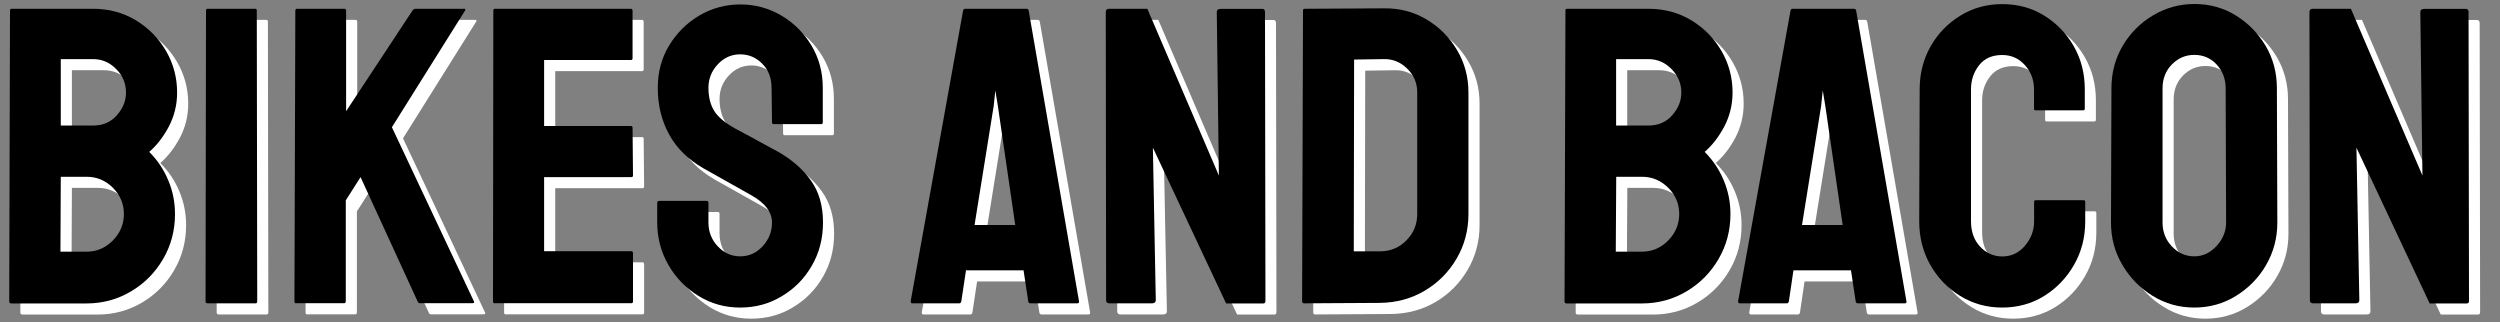
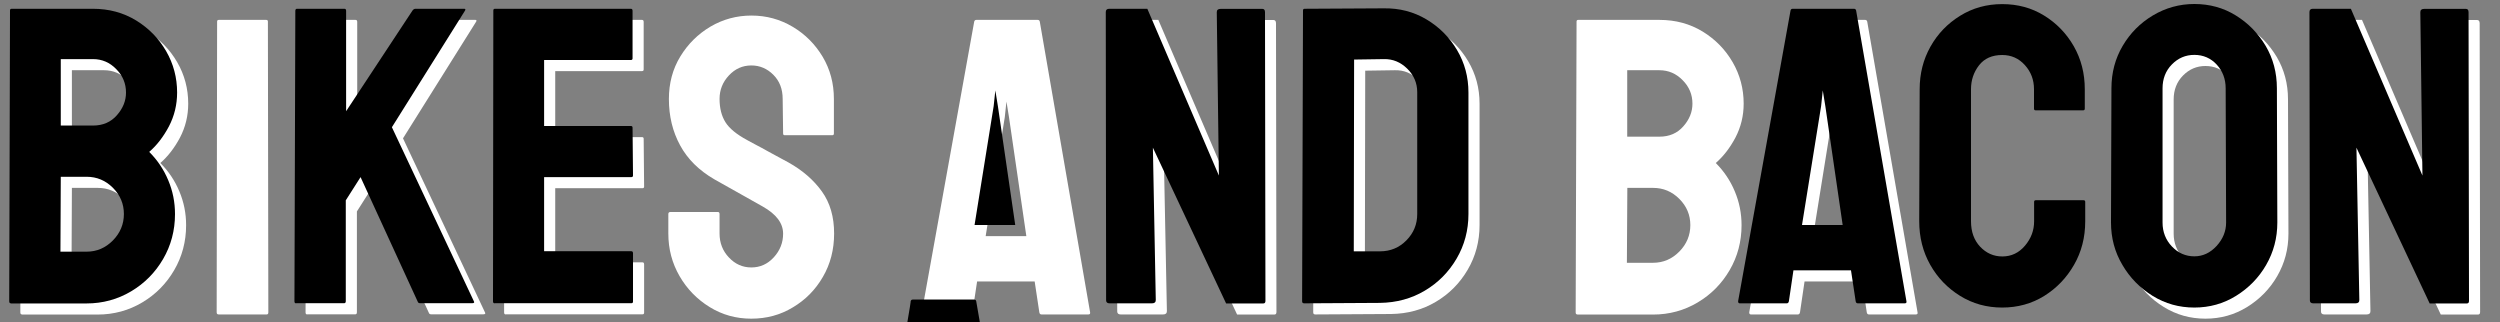
<svg xmlns="http://www.w3.org/2000/svg" version="1.1" id="Layer_1" x="0px" y="0px" viewBox="0 0 225 29" style="enable-background:new 0 0 225 29;" xml:space="preserve">
  <rect x="0" y="0" width="225" height="29" fill="#808080" stroke="none" />
  <style type="text/css">
	.st0{fill:#FFFFFF;}
</style>
  <g>
    <path class="st0" d="M1.98,28.3c-0.1,0-0.15-0.06-0.15-0.19L1.9,1.94c0-0.1,0.05-0.15,0.15-0.15h7.31c1.45,0,2.74,0.35,3.89,1.05   c1.14,0.7,2.04,1.62,2.7,2.76c0.66,1.14,0.99,2.39,0.99,3.73c0,1.09-0.25,2.11-0.74,3.05c-0.5,0.94-1.09,1.7-1.77,2.29   c0.74,0.74,1.31,1.59,1.71,2.55c0.41,0.97,0.61,1.98,0.61,3.05c0,1.47-0.36,2.82-1.07,4.04c-0.71,1.22-1.67,2.19-2.88,2.91   c-1.21,0.72-2.55,1.09-4.02,1.09H1.98z M6.44,23.65H8.8c0.91,0,1.7-0.34,2.36-1.01c0.66-0.67,0.99-1.47,0.99-2.38   c0-0.91-0.33-1.7-0.99-2.36c-0.66-0.66-1.45-0.99-2.36-0.99H6.47L6.44,23.65z M6.47,12.3h2.9c0.89,0,1.61-0.31,2.15-0.93   c0.55-0.62,0.82-1.3,0.82-2.04c0-0.81-0.29-1.52-0.88-2.11c-0.58-0.6-1.28-0.9-2.09-0.9h-2.9V12.3z" />
    <path class="st0" d="M19.69,28.3c-0.13,0-0.19-0.06-0.19-0.19l0.04-26.17c0-0.1,0.05-0.15,0.15-0.15h4.27   c0.1,0,0.15,0.05,0.15,0.15l0.04,26.17c0,0.13-0.05,0.19-0.15,0.19H19.69z" />
    <path class="st0" d="M27.65,28.3c-0.1,0-0.15-0.06-0.15-0.19l0.08-26.13c0-0.13,0.05-0.19,0.15-0.19H32c0.1,0,0.15,0.06,0.15,0.19   v9.03l5.98-9.07c0.08-0.1,0.16-0.15,0.27-0.15h4.38c0.1,0,0.13,0.05,0.08,0.15l-6.59,10.51l7.39,15.69   c0.05,0.1-0.01,0.15-0.19,0.15h-4.65c-0.13,0-0.2-0.05-0.23-0.15l-5.14-11.2l-1.33,2.09v9.07c0,0.13-0.05,0.19-0.15,0.19H27.65z" />
    <path class="st0" d="M45.52,28.3c-0.1,0-0.15-0.06-0.15-0.19L45.4,1.94c0-0.1,0.05-0.15,0.15-0.15h12.23c0.1,0,0.15,0.06,0.15,0.19   v4.27c0,0.1-0.05,0.15-0.15,0.15h-7.81v5.94h7.81c0.1,0,0.15,0.05,0.15,0.15l0.04,4.3c0,0.1-0.05,0.15-0.15,0.15h-7.85v6.67h7.85   c0.1,0,0.15,0.06,0.15,0.19v4.34c0,0.1-0.05,0.15-0.15,0.15H45.52z" />
    <path class="st0" d="M67.61,28.68c-1.37,0-2.62-0.35-3.75-1.05s-2.03-1.62-2.7-2.78c-0.67-1.16-1.01-2.43-1.01-3.83v-1.75   c0-0.13,0.06-0.19,0.19-0.19h4.27c0.1,0,0.15,0.06,0.15,0.19v1.75c0,0.84,0.28,1.56,0.84,2.15c0.56,0.6,1.23,0.9,2.02,0.9   s1.46-0.3,2.02-0.91c0.56-0.61,0.84-1.32,0.84-2.13c0-0.94-0.61-1.75-1.83-2.44c-0.41-0.23-1.04-0.58-1.9-1.07   c-0.86-0.48-1.68-0.94-2.44-1.37c-1.4-0.81-2.43-1.83-3.1-3.07c-0.67-1.23-1.01-2.62-1.01-4.17c0-1.42,0.34-2.7,1.03-3.83   c0.69-1.13,1.59-2.02,2.72-2.69c1.13-0.66,2.36-0.99,3.68-0.99c1.35,0,2.58,0.34,3.71,1.01c1.13,0.67,2.03,1.58,2.7,2.7   c0.67,1.13,1.01,2.39,1.01,3.79v3.12c0,0.1-0.05,0.15-0.15,0.15h-4.27c-0.1,0-0.15-0.05-0.15-0.15l-0.04-3.12   c0-0.89-0.28-1.61-0.84-2.17c-0.56-0.56-1.22-0.84-1.98-0.84c-0.79,0-1.46,0.3-2.02,0.9c-0.56,0.6-0.84,1.3-0.84,2.11   c0,0.84,0.18,1.54,0.53,2.1c0.35,0.56,1,1.09,1.94,1.6c0.13,0.08,0.37,0.21,0.74,0.4c0.37,0.19,0.77,0.41,1.2,0.65   c0.43,0.24,0.82,0.45,1.16,0.63c0.34,0.18,0.55,0.29,0.63,0.34c1.27,0.71,2.27,1.58,3.01,2.61c0.74,1.03,1.1,2.29,1.1,3.79   c0,1.45-0.34,2.75-1.01,3.9c-0.67,1.16-1.57,2.07-2.7,2.74C70.23,28.35,68.98,28.68,67.61,28.68z" />
    <path class="st0" d="M82.96,28.11l4.72-26.17c0.03-0.1,0.09-0.15,0.19-0.15h5.52c0.1,0,0.17,0.05,0.19,0.15l4.53,26.17   c0.02,0.13-0.03,0.19-0.15,0.19h-4.23c-0.1,0-0.17-0.06-0.19-0.19l-0.42-2.78h-5.18l-0.42,2.78c-0.03,0.13-0.09,0.19-0.19,0.19   h-4.23C83.01,28.3,82.96,28.24,82.96,28.11z M88.71,21.25h3.66l-1.56-10.7l-0.23-1.41l-0.15,1.41L88.71,21.25z" />
    <path class="st0" d="M100.86,28.3c-0.2,0-0.31-0.09-0.31-0.27l-0.04-25.94c0-0.2,0.1-0.3,0.31-0.3h3.43l6.44,15.01l-0.19-14.7   c0-0.2,0.11-0.3,0.34-0.3h3.77c0.15,0,0.23,0.1,0.23,0.3l0.04,25.98c0,0.15-0.06,0.23-0.19,0.23h-3.35l-6.59-14.02L105.02,28   c0,0.2-0.11,0.3-0.34,0.3H100.86z" />
    <path class="st0" d="M118.38,28.3c-0.13,0-0.19-0.06-0.19-0.19l0.08-26.17c0-0.1,0.05-0.15,0.15-0.15l7.12-0.04   c1.4-0.02,2.67,0.3,3.83,0.99c1.16,0.69,2.08,1.61,2.76,2.76c0.69,1.16,1.03,2.43,1.03,3.83v10.93c0,1.47-0.36,2.81-1.07,4.02   c-0.71,1.21-1.66,2.17-2.86,2.88c-1.19,0.71-2.54,1.08-4.04,1.1L118.38,28.3z M122.84,23.62h2.36c0.94,0,1.73-0.33,2.38-0.99   c0.65-0.66,0.97-1.45,0.97-2.36V9.29c0-0.81-0.3-1.52-0.9-2.11s-1.3-0.88-2.11-0.86l-2.67,0.04L122.84,23.62z" />
    <path class="st0" d="M141.96,28.3c-0.1,0-0.15-0.06-0.15-0.19l0.08-26.17c0-0.1,0.05-0.15,0.15-0.15h7.31   c1.45,0,2.74,0.35,3.89,1.05c1.14,0.7,2.04,1.62,2.7,2.76c0.66,1.14,0.99,2.39,0.99,3.73c0,1.09-0.25,2.11-0.74,3.05   c-0.5,0.94-1.09,1.7-1.77,2.29c0.74,0.74,1.31,1.59,1.71,2.55c0.41,0.97,0.61,1.98,0.61,3.05c0,1.47-0.36,2.82-1.07,4.04   c-0.71,1.22-1.67,2.19-2.88,2.91c-1.21,0.72-2.55,1.09-4.02,1.09H141.96z M146.42,23.65h2.36c0.91,0,1.7-0.34,2.36-1.01   c0.66-0.67,0.99-1.47,0.99-2.38c0-0.91-0.33-1.7-0.99-2.36c-0.66-0.66-1.45-0.99-2.36-0.99h-2.32L146.42,23.65z M146.46,12.3h2.89   c0.89,0,1.61-0.31,2.15-0.93c0.55-0.62,0.82-1.3,0.82-2.04c0-0.81-0.29-1.52-0.88-2.11c-0.58-0.6-1.28-0.9-2.1-0.9h-2.89V12.3z" />
    <path class="st0" d="M157.43,28.11l4.72-26.17c0.02-0.1,0.09-0.15,0.19-0.15h5.52c0.1,0,0.16,0.05,0.19,0.15l4.53,26.17   c0.03,0.13-0.03,0.19-0.15,0.19h-4.23c-0.1,0-0.17-0.06-0.19-0.19l-0.42-2.78h-5.18L162,28.11c-0.03,0.13-0.09,0.19-0.19,0.19   h-4.23C157.48,28.3,157.43,28.24,157.43,28.11z M163.18,21.25h3.66l-1.56-10.7l-0.23-1.41l-0.15,1.41L163.18,21.25z" />
-     <path class="st0" d="M181.2,28.68c-1.4,0-2.66-0.35-3.79-1.05s-2.03-1.63-2.69-2.8c-0.66-1.17-0.99-2.48-0.99-3.92l0.04-11.88   c0-1.4,0.32-2.67,0.97-3.83c0.65-1.16,1.54-2.08,2.67-2.78c1.13-0.7,2.39-1.05,3.79-1.05s2.65,0.34,3.77,1.03   c1.12,0.69,2.01,1.61,2.67,2.76c0.66,1.16,0.99,2.44,0.99,3.87v1.75c0,0.1-0.05,0.15-0.15,0.15h-4.27c-0.1,0-0.15-0.05-0.15-0.15   V9.03c0-0.84-0.27-1.56-0.82-2.17c-0.55-0.61-1.23-0.91-2.04-0.91c-0.91,0-1.61,0.31-2.09,0.93c-0.48,0.62-0.72,1.34-0.72,2.15   v11.88c0,0.94,0.27,1.7,0.82,2.29c0.55,0.58,1.21,0.88,2,0.88c0.81,0,1.49-0.32,2.04-0.97c0.55-0.65,0.82-1.38,0.82-2.19v-1.75   c0-0.1,0.05-0.15,0.15-0.15h4.3c0.1,0,0.15,0.05,0.15,0.15v1.75c0,1.45-0.34,2.76-1.01,3.92c-0.67,1.17-1.57,2.1-2.69,2.8   C183.85,28.33,182.59,28.68,181.2,28.68z" />
    <path class="st0" d="M198.49,28.68c-1.37,0-2.62-0.35-3.75-1.05s-2.04-1.62-2.72-2.78c-0.69-1.16-1.03-2.43-1.03-3.83l0.04-12.08   c0-1.4,0.34-2.67,1.01-3.81s1.58-2.06,2.72-2.74s2.39-1.03,3.73-1.03c1.37,0,2.62,0.34,3.73,1.03c1.12,0.69,2.01,1.6,2.69,2.74   c0.67,1.14,1.01,2.41,1.01,3.81l0.04,12.08c0,1.4-0.34,2.67-1.01,3.83c-0.67,1.16-1.58,2.08-2.71,2.78S199.86,28.68,198.49,28.68z    M198.49,24.07c0.76,0,1.43-0.31,2-0.93c0.57-0.62,0.86-1.33,0.86-2.11l-0.04-12.08c0-0.84-0.27-1.55-0.8-2.13   c-0.53-0.58-1.21-0.88-2.02-0.88c-0.79,0-1.46,0.29-2.02,0.86c-0.56,0.57-0.84,1.29-0.84,2.15v12.08c0,0.84,0.28,1.56,0.84,2.15   C197.03,23.77,197.7,24.07,198.49,24.07z" />
    <path class="st0" d="M209.19,28.3c-0.2,0-0.3-0.09-0.3-0.27l-0.04-25.94c0-0.2,0.1-0.3,0.3-0.3h3.43l6.44,15.01l-0.19-14.7   c0-0.2,0.11-0.3,0.34-0.3h3.77c0.15,0,0.23,0.1,0.23,0.3l0.04,25.98c0,0.15-0.06,0.23-0.19,0.23h-3.35l-6.59-14.02L213.34,28   c0,0.2-0.11,0.3-0.34,0.3H209.19z" />
  </g>
  <g>
    <path d="M0.98,27.3c-0.1,0-0.15-0.06-0.15-0.19L0.9,0.94c0-0.1,0.05-0.15,0.15-0.15h7.31c1.45,0,2.74,0.35,3.89,1.05   c1.14,0.7,2.04,1.62,2.7,2.76c0.66,1.14,0.99,2.39,0.99,3.73c0,1.09-0.25,2.11-0.74,3.05c-0.5,0.94-1.09,1.7-1.77,2.29   c0.74,0.74,1.31,1.59,1.71,2.55c0.41,0.97,0.61,1.98,0.61,3.05c0,1.47-0.36,2.82-1.07,4.04c-0.71,1.22-1.67,2.19-2.88,2.91   c-1.21,0.72-2.55,1.09-4.02,1.09H0.98z M5.44,22.65H7.8c0.91,0,1.7-0.34,2.36-1.01c0.66-0.67,0.99-1.47,0.99-2.38   c0-0.91-0.33-1.7-0.99-2.36c-0.66-0.66-1.45-0.99-2.36-0.99H5.47L5.44,22.65z M5.47,11.3h2.9c0.89,0,1.61-0.31,2.15-0.93   c0.55-0.62,0.82-1.3,0.82-2.04c0-0.81-0.29-1.52-0.88-2.11c-0.58-0.6-1.28-0.9-2.09-0.9h-2.9V11.3z" />
-     <path d="M18.69,27.3c-0.13,0-0.19-0.06-0.19-0.19l0.04-26.17c0-0.1,0.05-0.15,0.15-0.15h4.27c0.1,0,0.15,0.05,0.15,0.15l0.04,26.17   c0,0.13-0.05,0.19-0.15,0.19H18.69z" />
    <path d="M26.65,27.3c-0.1,0-0.15-0.06-0.15-0.19l0.08-26.13c0-0.13,0.05-0.19,0.15-0.19H31c0.1,0,0.15,0.06,0.15,0.19v9.03   l5.98-9.07c0.08-0.1,0.16-0.15,0.27-0.15h4.38c0.1,0,0.13,0.05,0.08,0.15l-6.59,10.51l7.39,15.69c0.05,0.1-0.01,0.15-0.19,0.15   h-4.65c-0.13,0-0.2-0.05-0.23-0.15l-5.14-11.2l-1.33,2.09v9.07c0,0.13-0.05,0.19-0.15,0.19H26.65z" />
    <path d="M44.52,27.3c-0.1,0-0.15-0.06-0.15-0.19L44.4,0.94c0-0.1,0.05-0.15,0.15-0.15h12.23c0.1,0,0.15,0.06,0.15,0.19v4.27   c0,0.1-0.05,0.15-0.15,0.15h-7.81v5.94h7.81c0.1,0,0.15,0.05,0.15,0.15l0.04,4.3c0,0.1-0.05,0.15-0.15,0.15h-7.85v6.67h7.85   c0.1,0,0.15,0.06,0.15,0.19v4.34c0,0.1-0.05,0.15-0.15,0.15H44.52z" />
-     <path d="M66.61,27.68c-1.37,0-2.62-0.35-3.75-1.05s-2.03-1.62-2.7-2.78c-0.67-1.16-1.01-2.43-1.01-3.83v-1.75   c0-0.13,0.06-0.19,0.19-0.19h4.27c0.1,0,0.15,0.06,0.15,0.19v1.75c0,0.84,0.28,1.56,0.84,2.15c0.56,0.6,1.23,0.9,2.02,0.9   s1.46-0.3,2.02-0.91c0.56-0.61,0.84-1.32,0.84-2.13c0-0.94-0.61-1.75-1.83-2.44c-0.41-0.23-1.04-0.58-1.9-1.07   c-0.86-0.48-1.68-0.94-2.44-1.37c-1.4-0.81-2.43-1.83-3.1-3.07c-0.67-1.23-1.01-2.62-1.01-4.17c0-1.42,0.34-2.7,1.03-3.83   c0.69-1.13,1.59-2.02,2.72-2.69c1.13-0.66,2.36-0.99,3.68-0.99c1.35,0,2.58,0.34,3.71,1.01c1.13,0.67,2.03,1.58,2.7,2.7   c0.67,1.13,1.01,2.39,1.01,3.79v3.12c0,0.1-0.05,0.15-0.15,0.15h-4.27c-0.1,0-0.15-0.05-0.15-0.15l-0.04-3.12   c0-0.89-0.28-1.61-0.84-2.17c-0.56-0.56-1.22-0.84-1.98-0.84c-0.79,0-1.46,0.3-2.02,0.9c-0.56,0.6-0.84,1.3-0.84,2.11   c0,0.84,0.18,1.54,0.53,2.1c0.35,0.56,1,1.09,1.94,1.6c0.13,0.08,0.37,0.21,0.74,0.4c0.37,0.19,0.77,0.41,1.2,0.65   c0.43,0.24,0.82,0.45,1.16,0.63c0.34,0.18,0.55,0.29,0.63,0.34c1.27,0.71,2.27,1.58,3.01,2.61c0.74,1.03,1.1,2.29,1.1,3.79   c0,1.45-0.34,2.75-1.01,3.9c-0.67,1.16-1.57,2.07-2.7,2.74C69.23,27.35,67.98,27.68,66.61,27.68z" />
-     <path d="M81.96,27.11l4.72-26.17c0.03-0.1,0.09-0.15,0.19-0.15h5.52c0.1,0,0.17,0.05,0.19,0.15l4.53,26.17   c0.02,0.13-0.03,0.19-0.15,0.19h-4.23c-0.1,0-0.17-0.06-0.19-0.19l-0.42-2.78h-5.18l-0.42,2.78c-0.03,0.13-0.09,0.19-0.19,0.19   h-4.23C82.01,27.3,81.96,27.24,81.96,27.11z M87.71,20.25h3.66l-1.56-10.7l-0.23-1.41l-0.15,1.41L87.71,20.25z" />
+     <path d="M81.96,27.11c0.03-0.1,0.09-0.15,0.19-0.15h5.52c0.1,0,0.17,0.05,0.19,0.15l4.53,26.17   c0.02,0.13-0.03,0.19-0.15,0.19h-4.23c-0.1,0-0.17-0.06-0.19-0.19l-0.42-2.78h-5.18l-0.42,2.78c-0.03,0.13-0.09,0.19-0.19,0.19   h-4.23C82.01,27.3,81.96,27.24,81.96,27.11z M87.71,20.25h3.66l-1.56-10.7l-0.23-1.41l-0.15,1.41L87.71,20.25z" />
    <path d="M99.86,27.3c-0.2,0-0.31-0.09-0.31-0.27L99.52,1.09c0-0.2,0.1-0.3,0.31-0.3h3.43l6.44,15.01l-0.19-14.7   c0-0.2,0.11-0.3,0.34-0.3h3.77c0.15,0,0.23,0.1,0.23,0.3l0.04,25.98c0,0.15-0.06,0.23-0.19,0.23h-3.35l-6.59-14.02L104.02,27   c0,0.2-0.11,0.3-0.34,0.3H99.86z" />
    <path d="M117.38,27.3c-0.13,0-0.19-0.06-0.19-0.19l0.08-26.17c0-0.1,0.05-0.15,0.15-0.15l7.12-0.04c1.4-0.02,2.67,0.3,3.83,0.99   c1.16,0.69,2.08,1.61,2.76,2.76c0.69,1.16,1.03,2.43,1.03,3.83v10.93c0,1.47-0.36,2.81-1.07,4.02c-0.71,1.21-1.66,2.17-2.86,2.88   c-1.19,0.71-2.54,1.08-4.04,1.1L117.38,27.3z M121.84,22.62h2.36c0.94,0,1.73-0.33,2.38-0.99c0.65-0.66,0.97-1.45,0.97-2.36V8.29   c0-0.81-0.3-1.52-0.9-2.11s-1.3-0.88-2.11-0.86l-2.67,0.04L121.84,22.62z" />
-     <path d="M140.96,27.3c-0.1,0-0.15-0.06-0.15-0.19l0.08-26.17c0-0.1,0.05-0.15,0.15-0.15h7.31c1.45,0,2.74,0.35,3.89,1.05   c1.14,0.7,2.04,1.62,2.7,2.76c0.66,1.14,0.99,2.39,0.99,3.73c0,1.09-0.25,2.11-0.74,3.05c-0.5,0.94-1.09,1.7-1.77,2.29   c0.74,0.74,1.31,1.59,1.71,2.55c0.41,0.97,0.61,1.98,0.61,3.05c0,1.47-0.36,2.82-1.07,4.04c-0.71,1.22-1.67,2.19-2.88,2.91   c-1.21,0.72-2.55,1.09-4.02,1.09H140.96z M145.42,22.65h2.36c0.91,0,1.7-0.34,2.36-1.01c0.66-0.67,0.99-1.47,0.99-2.38   c0-0.91-0.33-1.7-0.99-2.36c-0.66-0.66-1.45-0.99-2.36-0.99h-2.32L145.42,22.65z M145.46,11.3h2.89c0.89,0,1.61-0.31,2.15-0.93   c0.55-0.62,0.82-1.3,0.82-2.04c0-0.81-0.29-1.52-0.88-2.11c-0.58-0.6-1.28-0.9-2.1-0.9h-2.89V11.3z" />
    <path d="M156.43,27.11l4.72-26.17c0.02-0.1,0.09-0.15,0.19-0.15h5.52c0.1,0,0.16,0.05,0.19,0.15l4.53,26.17   c0.03,0.13-0.03,0.19-0.15,0.19h-4.23c-0.1,0-0.17-0.06-0.19-0.19l-0.42-2.78h-5.18L161,27.11c-0.03,0.13-0.09,0.19-0.19,0.19   h-4.23C156.48,27.3,156.43,27.24,156.43,27.11z M162.18,20.25h3.66l-1.56-10.7l-0.23-1.41l-0.15,1.41L162.18,20.25z" />
    <path d="M180.2,27.68c-1.4,0-2.66-0.35-3.79-1.05s-2.03-1.63-2.69-2.8c-0.66-1.17-0.99-2.48-0.99-3.92l0.04-11.88   c0-1.4,0.32-2.67,0.97-3.83c0.65-1.16,1.54-2.08,2.67-2.78c1.13-0.7,2.39-1.05,3.79-1.05s2.65,0.34,3.77,1.03   c1.12,0.69,2.01,1.61,2.67,2.76c0.66,1.16,0.99,2.44,0.99,3.87v1.75c0,0.1-0.05,0.15-0.15,0.15h-4.27c-0.1,0-0.15-0.05-0.15-0.15   V8.03c0-0.84-0.27-1.56-0.82-2.17c-0.55-0.61-1.23-0.91-2.04-0.91c-0.91,0-1.61,0.31-2.09,0.93c-0.48,0.62-0.72,1.34-0.72,2.15   v11.88c0,0.94,0.27,1.7,0.82,2.29c0.55,0.58,1.21,0.88,2,0.88c0.81,0,1.49-0.32,2.04-0.97c0.55-0.65,0.82-1.38,0.82-2.19v-1.75   c0-0.1,0.05-0.15,0.15-0.15h4.3c0.1,0,0.15,0.05,0.15,0.15v1.75c0,1.45-0.34,2.76-1.01,3.92c-0.67,1.17-1.57,2.1-2.69,2.8   C182.85,27.33,181.59,27.68,180.2,27.68z" />
    <path d="M197.49,27.68c-1.37,0-2.62-0.35-3.75-1.05s-2.04-1.62-2.72-2.78c-0.69-1.16-1.03-2.43-1.03-3.83l0.04-12.08   c0-1.4,0.34-2.67,1.01-3.81s1.58-2.06,2.72-2.74s2.39-1.03,3.73-1.03c1.37,0,2.62,0.34,3.73,1.03c1.12,0.69,2.01,1.6,2.69,2.74   c0.67,1.14,1.01,2.41,1.01,3.81l0.04,12.08c0,1.4-0.34,2.67-1.01,3.83c-0.67,1.16-1.58,2.08-2.71,2.78S198.86,27.68,197.49,27.68z    M197.49,23.07c0.76,0,1.43-0.31,2-0.93c0.57-0.62,0.86-1.33,0.86-2.11l-0.04-12.08c0-0.84-0.27-1.55-0.8-2.13   c-0.53-0.58-1.21-0.88-2.02-0.88c-0.79,0-1.46,0.29-2.02,0.86c-0.56,0.57-0.84,1.29-0.84,2.15v12.08c0,0.84,0.28,1.56,0.84,2.15   C196.03,22.77,196.7,23.07,197.49,23.07z" />
    <path d="M208.19,27.3c-0.2,0-0.3-0.09-0.3-0.27l-0.04-25.94c0-0.2,0.1-0.3,0.3-0.3h3.43l6.44,15.01l-0.19-14.7   c0-0.2,0.11-0.3,0.34-0.3h3.77c0.15,0,0.23,0.1,0.23,0.3l0.04,25.98c0,0.15-0.06,0.23-0.19,0.23h-3.35l-6.59-14.02L212.34,27   c0,0.2-0.11,0.3-0.34,0.3H208.19z" />
  </g>
</svg>